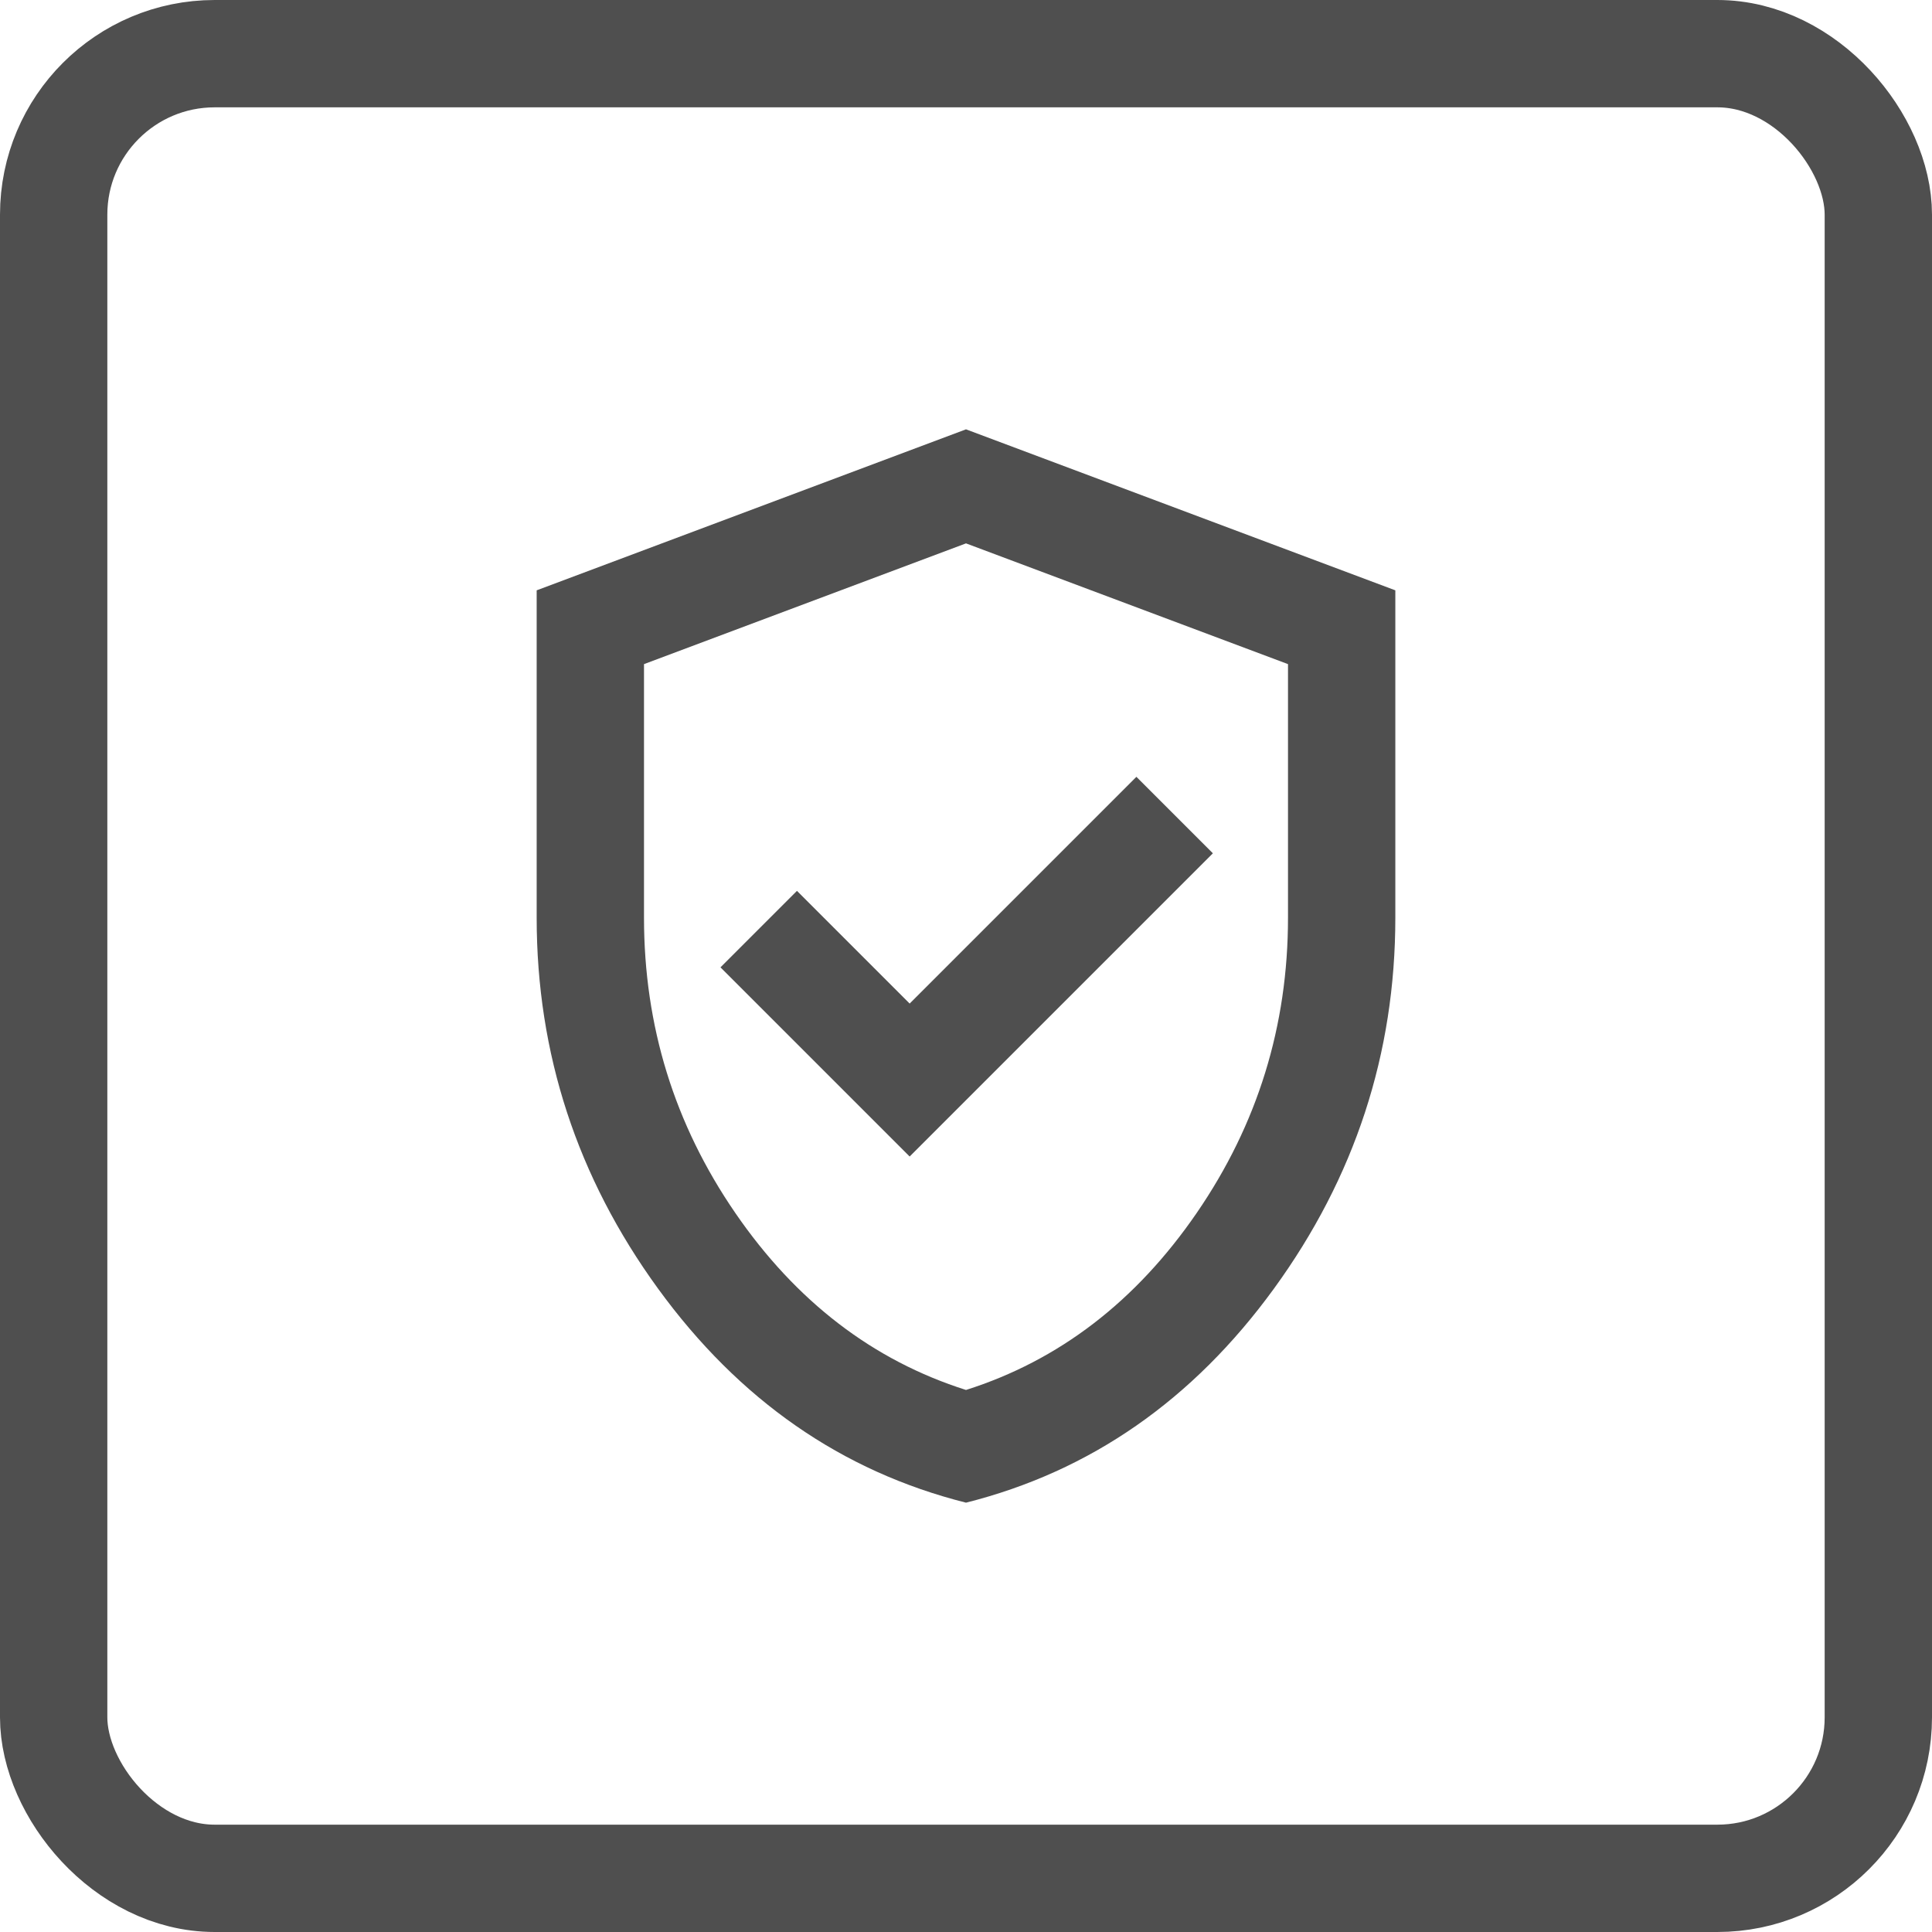
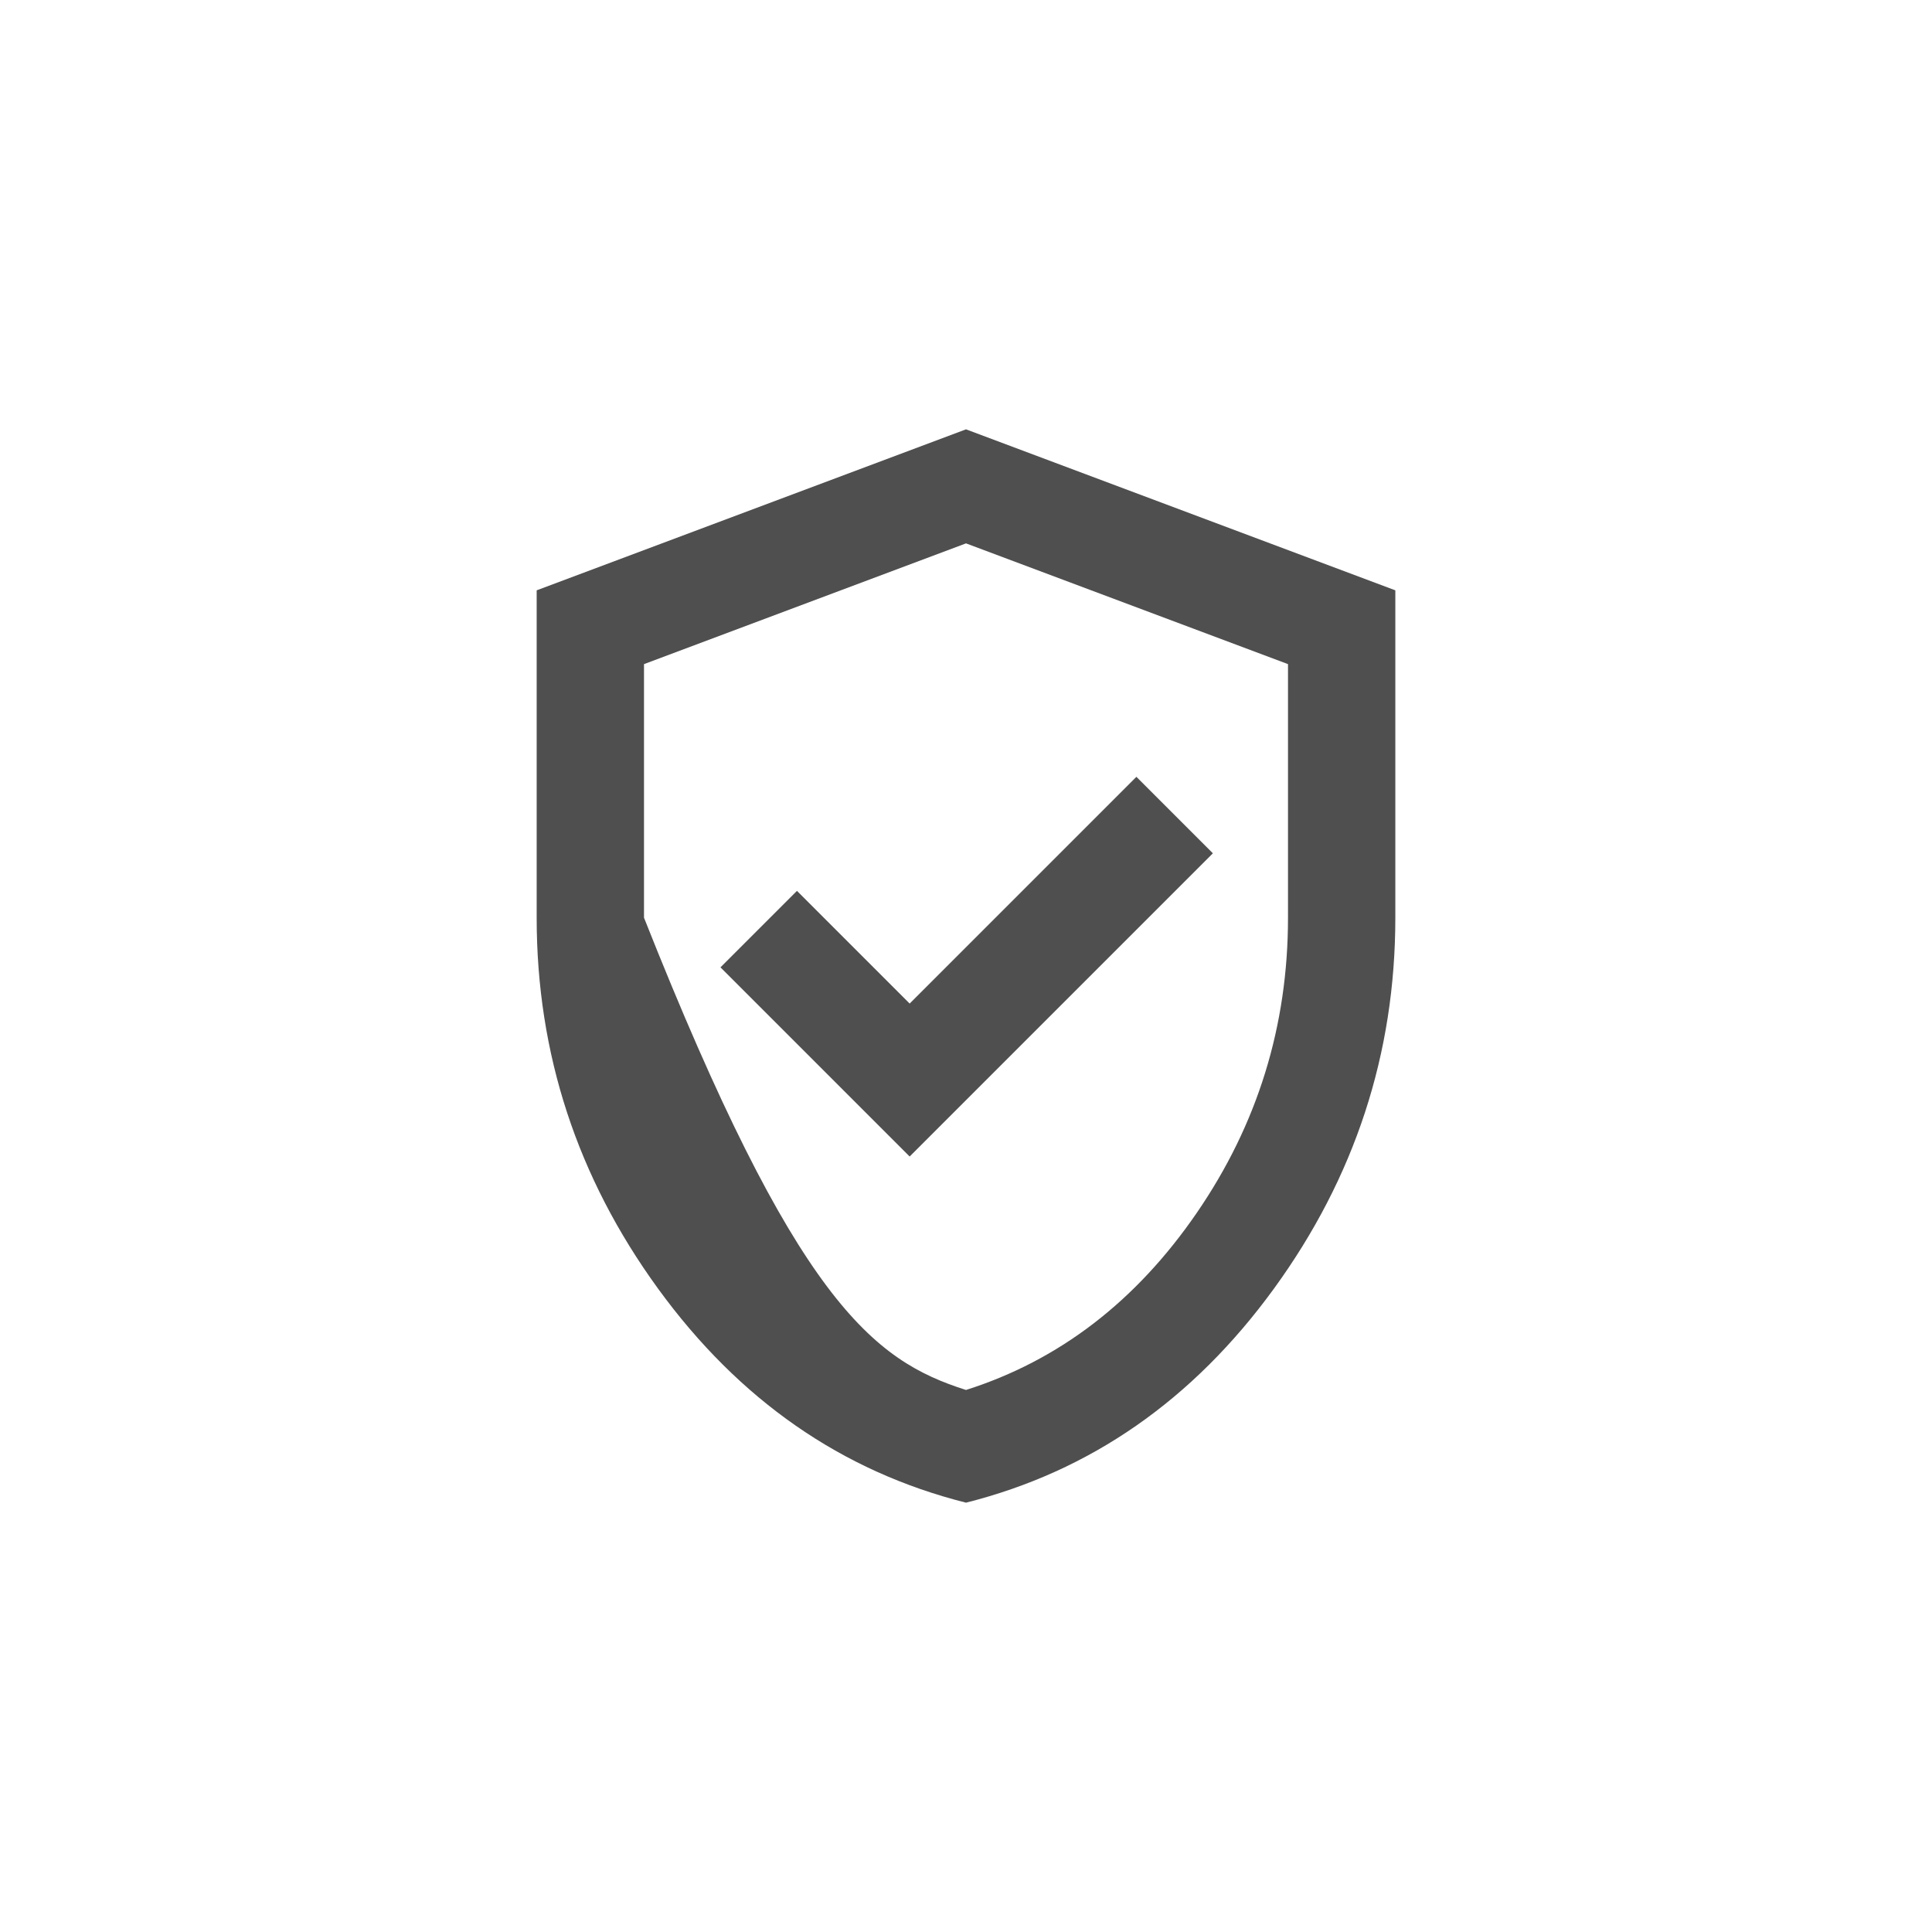
<svg xmlns="http://www.w3.org/2000/svg" width="36" height="36" viewBox="0 0 36 36" fill="none">
  <g clip-path="url(#clip0_43_830)">
    <mask id="mask0_43_830" style="mask-type:alpha" maskUnits="userSpaceOnUse" x="6" y="6" width="24" height="24">
      <rect x="6" y="6" width="24" height="24" fill="#D9D9D9" />
    </mask>
    <g mask="url(#mask0_43_830)">
-       <path d="M16.95 21.55L22.6 15.9L21.175 14.475L16.95 18.7L14.85 16.6L13.425 18.025L16.95 21.55ZM18 28C15.683 27.417 13.771 26.087 12.262 24.012C10.754 21.938 10 19.633 10 17.1V11L18 8L26 11V17.1C26 19.633 25.246 21.938 23.738 24.012C22.229 26.087 20.317 27.417 18 28ZM18 25.9C19.733 25.35 21.167 24.25 22.3 22.6C23.433 20.95 24 19.117 24 17.1V12.375L18 10.125L12 12.375V17.1C12 19.117 12.567 20.95 13.7 22.6C14.833 24.25 16.267 25.35 18 25.9Z" fill="#4F4F4F" />
+       <path d="M16.95 21.55L22.6 15.9L21.175 14.475L16.95 18.7L14.85 16.6L13.425 18.025L16.95 21.55ZM18 28C15.683 27.417 13.771 26.087 12.262 24.012C10.754 21.938 10 19.633 10 17.1V11L18 8L26 11V17.1C26 19.633 25.246 21.938 23.738 24.012C22.229 26.087 20.317 27.417 18 28ZM18 25.9C19.733 25.35 21.167 24.25 22.3 22.6C23.433 20.95 24 19.117 24 17.1V12.375L18 10.125L12 12.375V17.1C14.833 24.25 16.267 25.35 18 25.9Z" fill="#4F4F4F" />
    </g>
  </g>
-   <rect x="1" y="1" width="34" height="34" rx="3" stroke="#4F4F4F" stroke-width="2" />
  <defs>
    <clipPath id="clip0_43_830">
      <rect width="24" height="24" fill="white" transform="translate(6 6)" />
    </clipPath>
  </defs>
</svg>